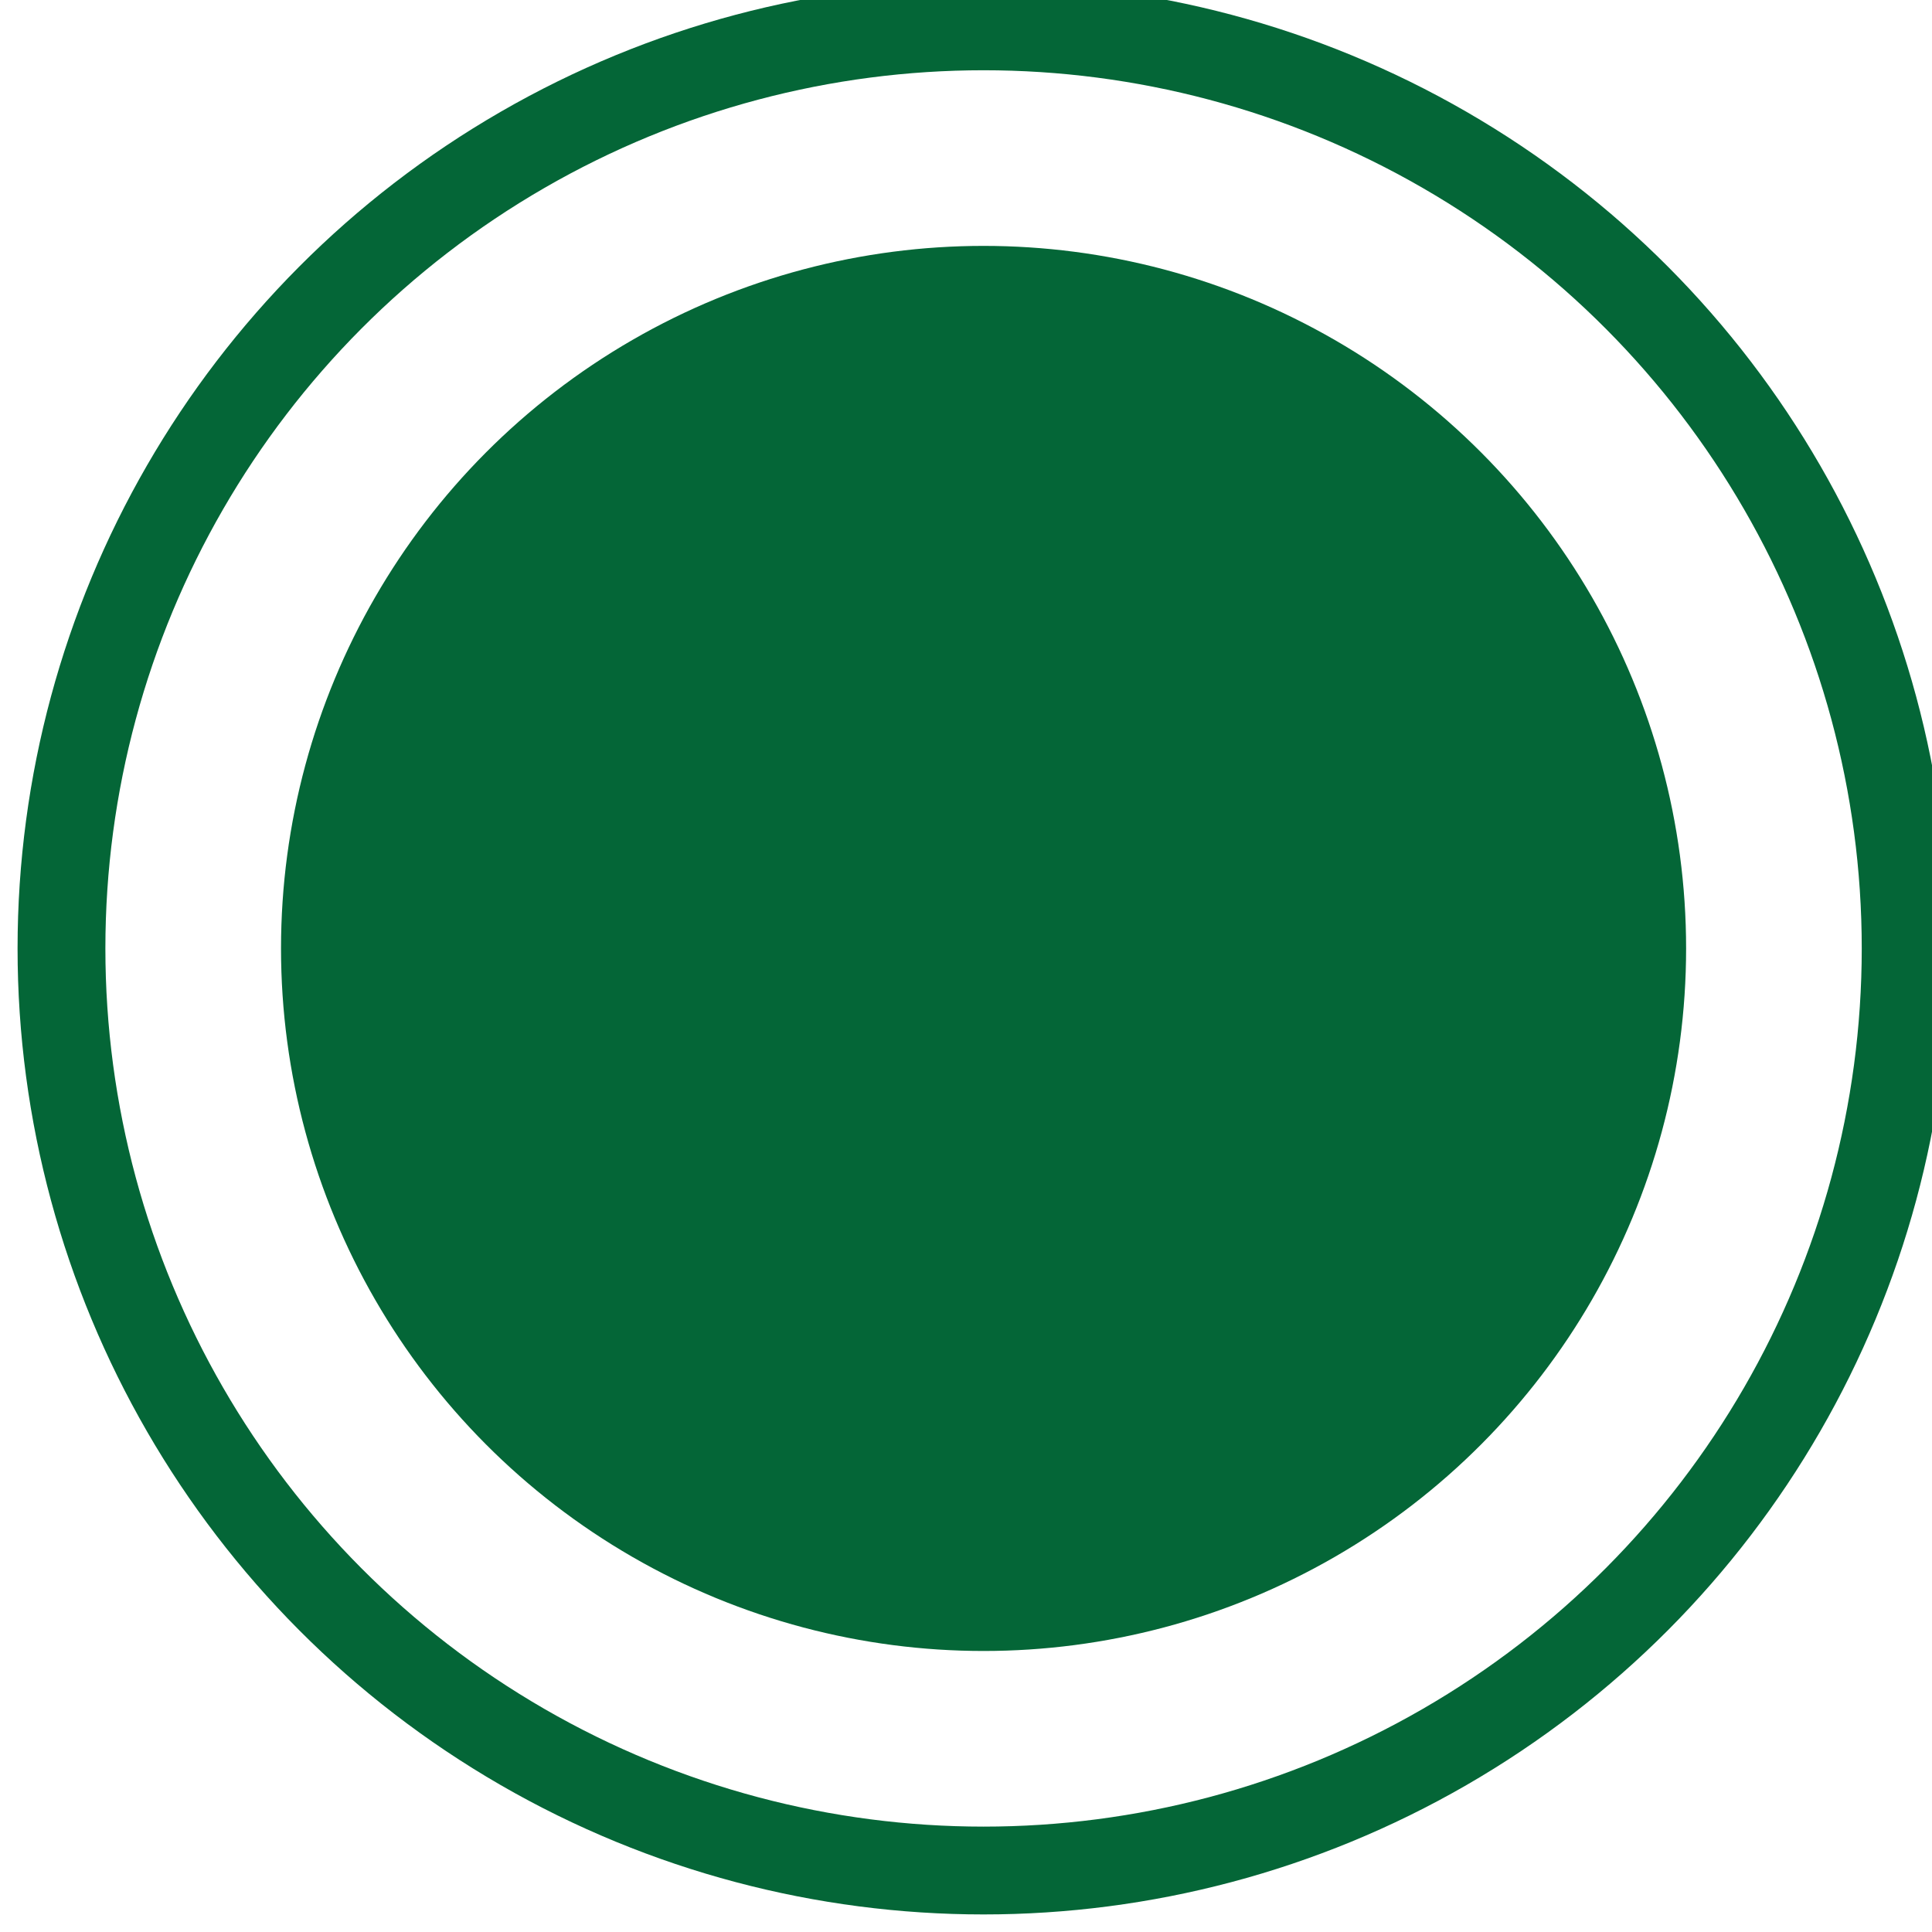
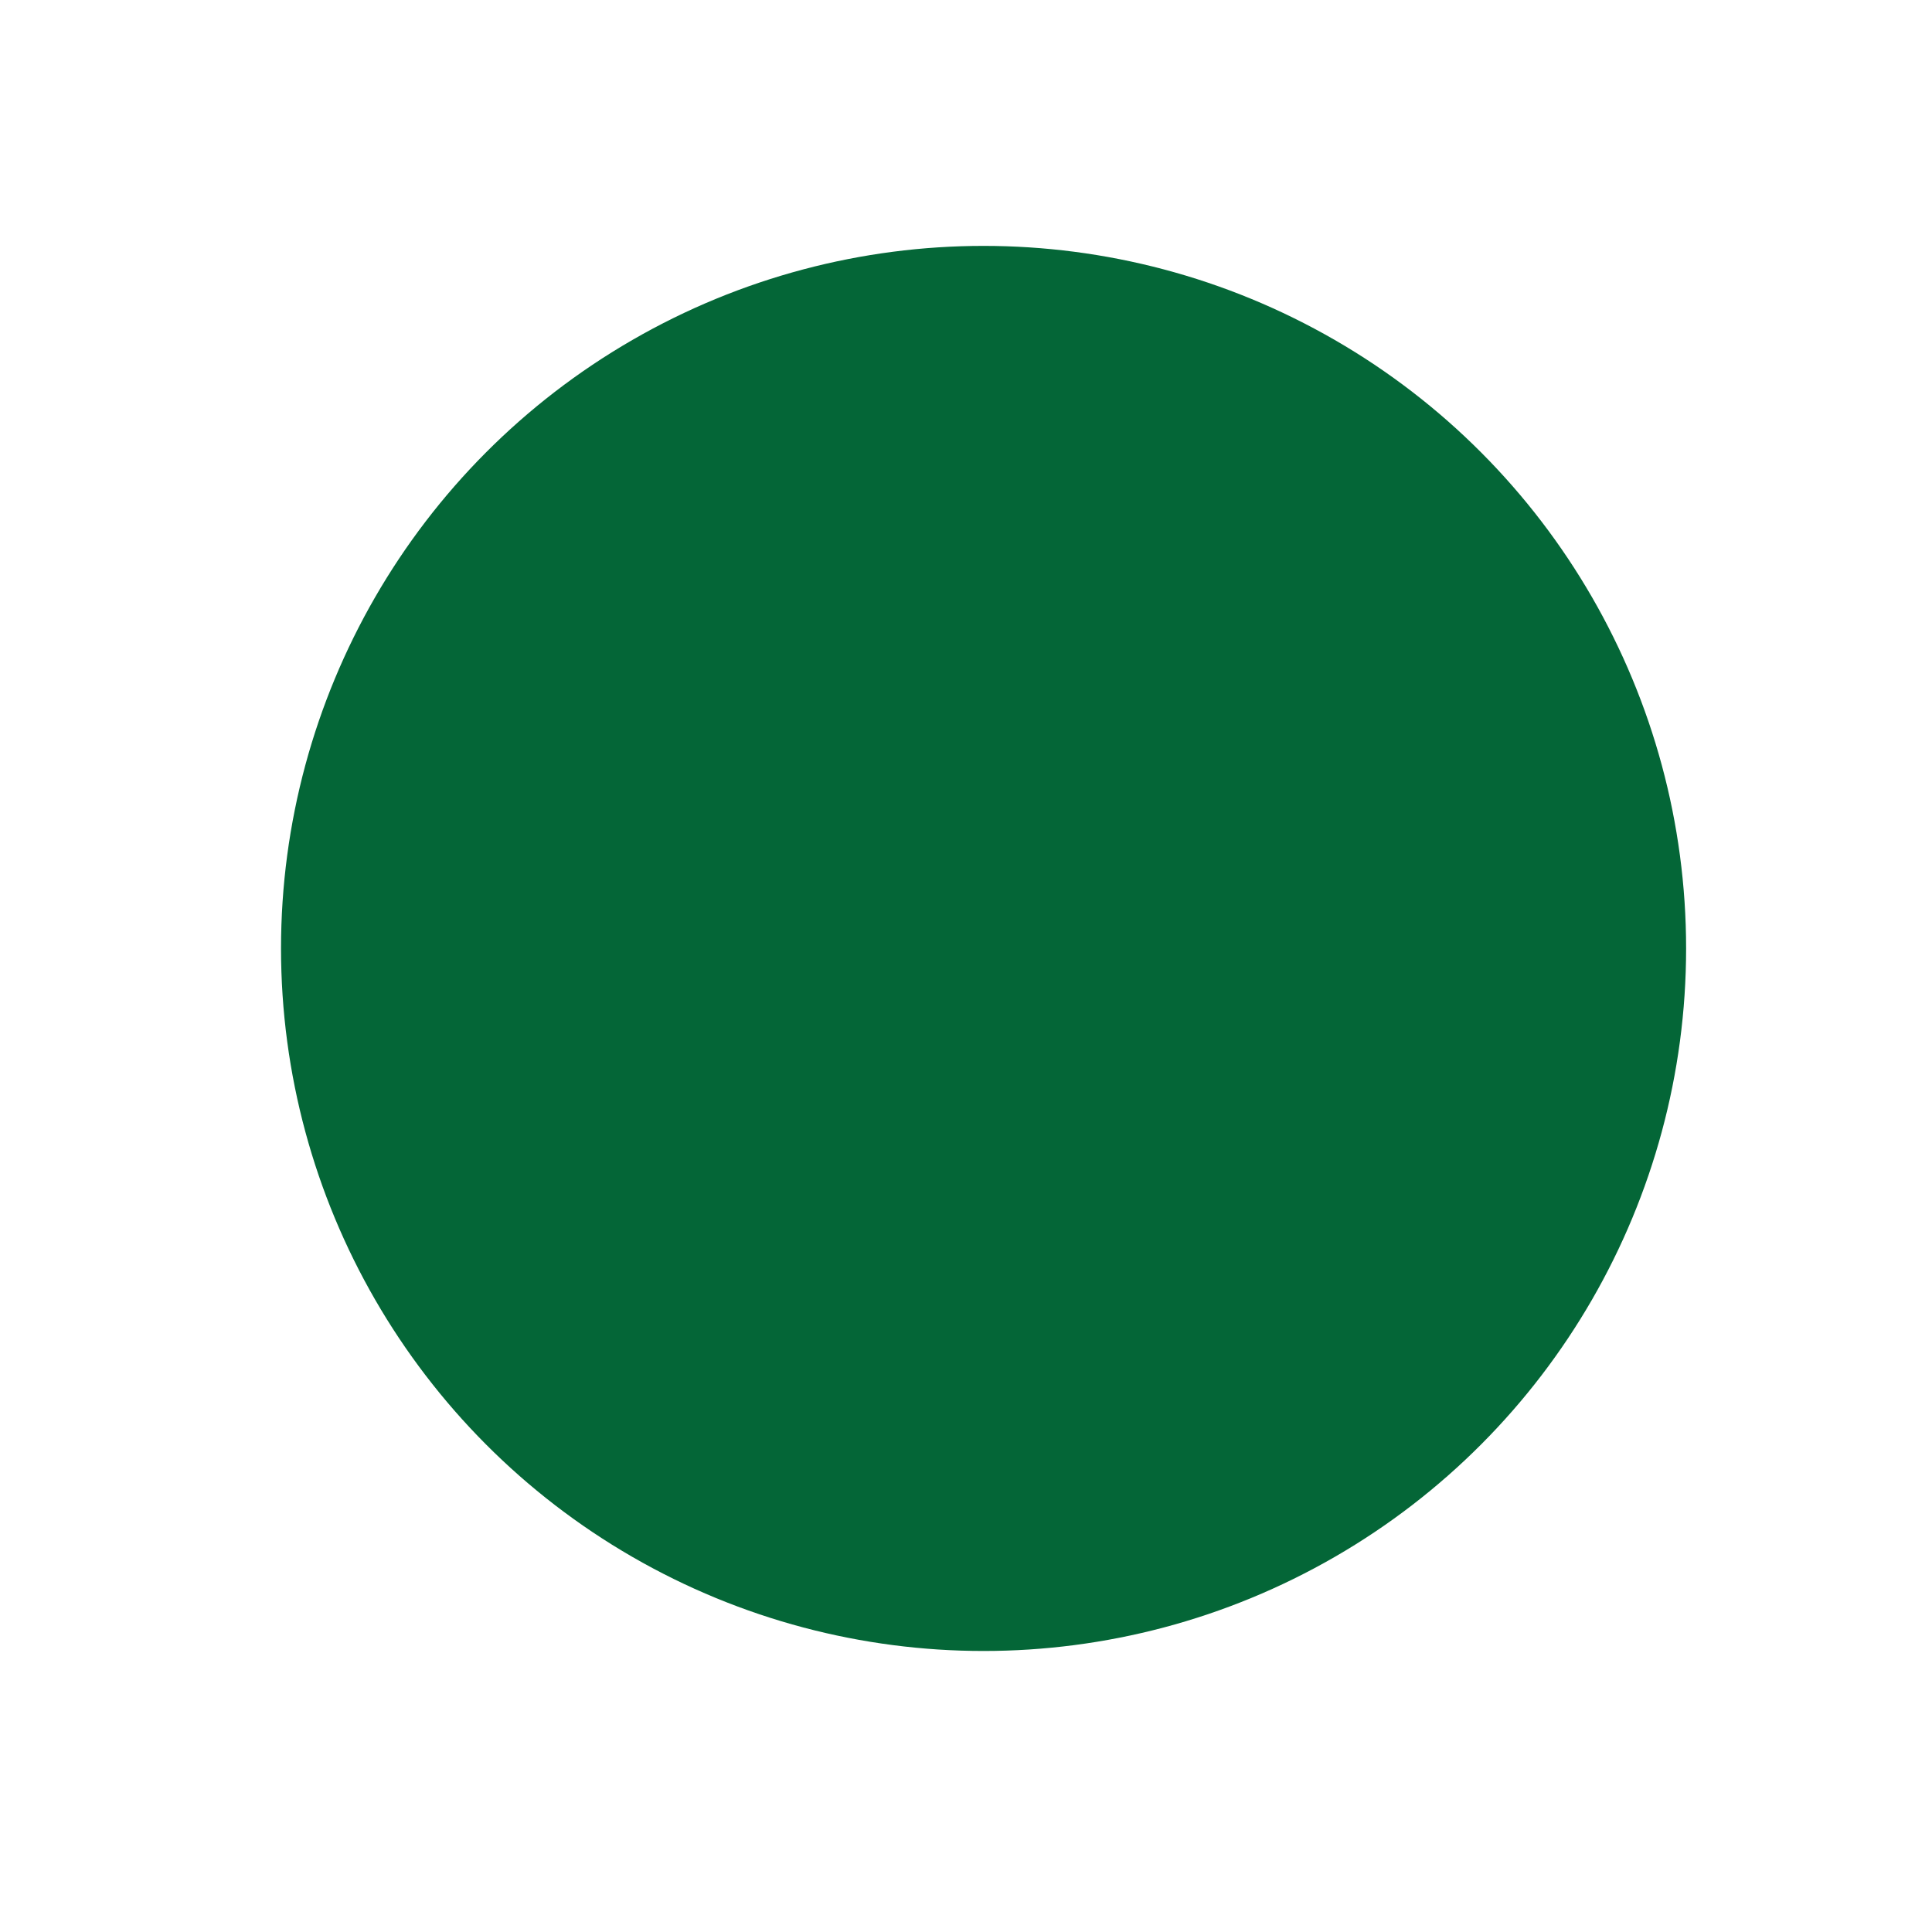
<svg xmlns="http://www.w3.org/2000/svg" version="1.1" id="Layer_1" x="0px" y="0px" viewBox="0 0 22 22" style="enable-background:new 0 0 22 22;" xml:space="preserve">
  <style type="text/css">
	.st0{fill:none;stroke:#046637;}
	.st1{fill:#046637;}
</style>
-   <circle id="Ellipse_1" class="st0" cx="11.2" cy="10.8" r="10.5" />
  <circle class="st1" cx="11.2" cy="10.8" r="8" />
</svg>